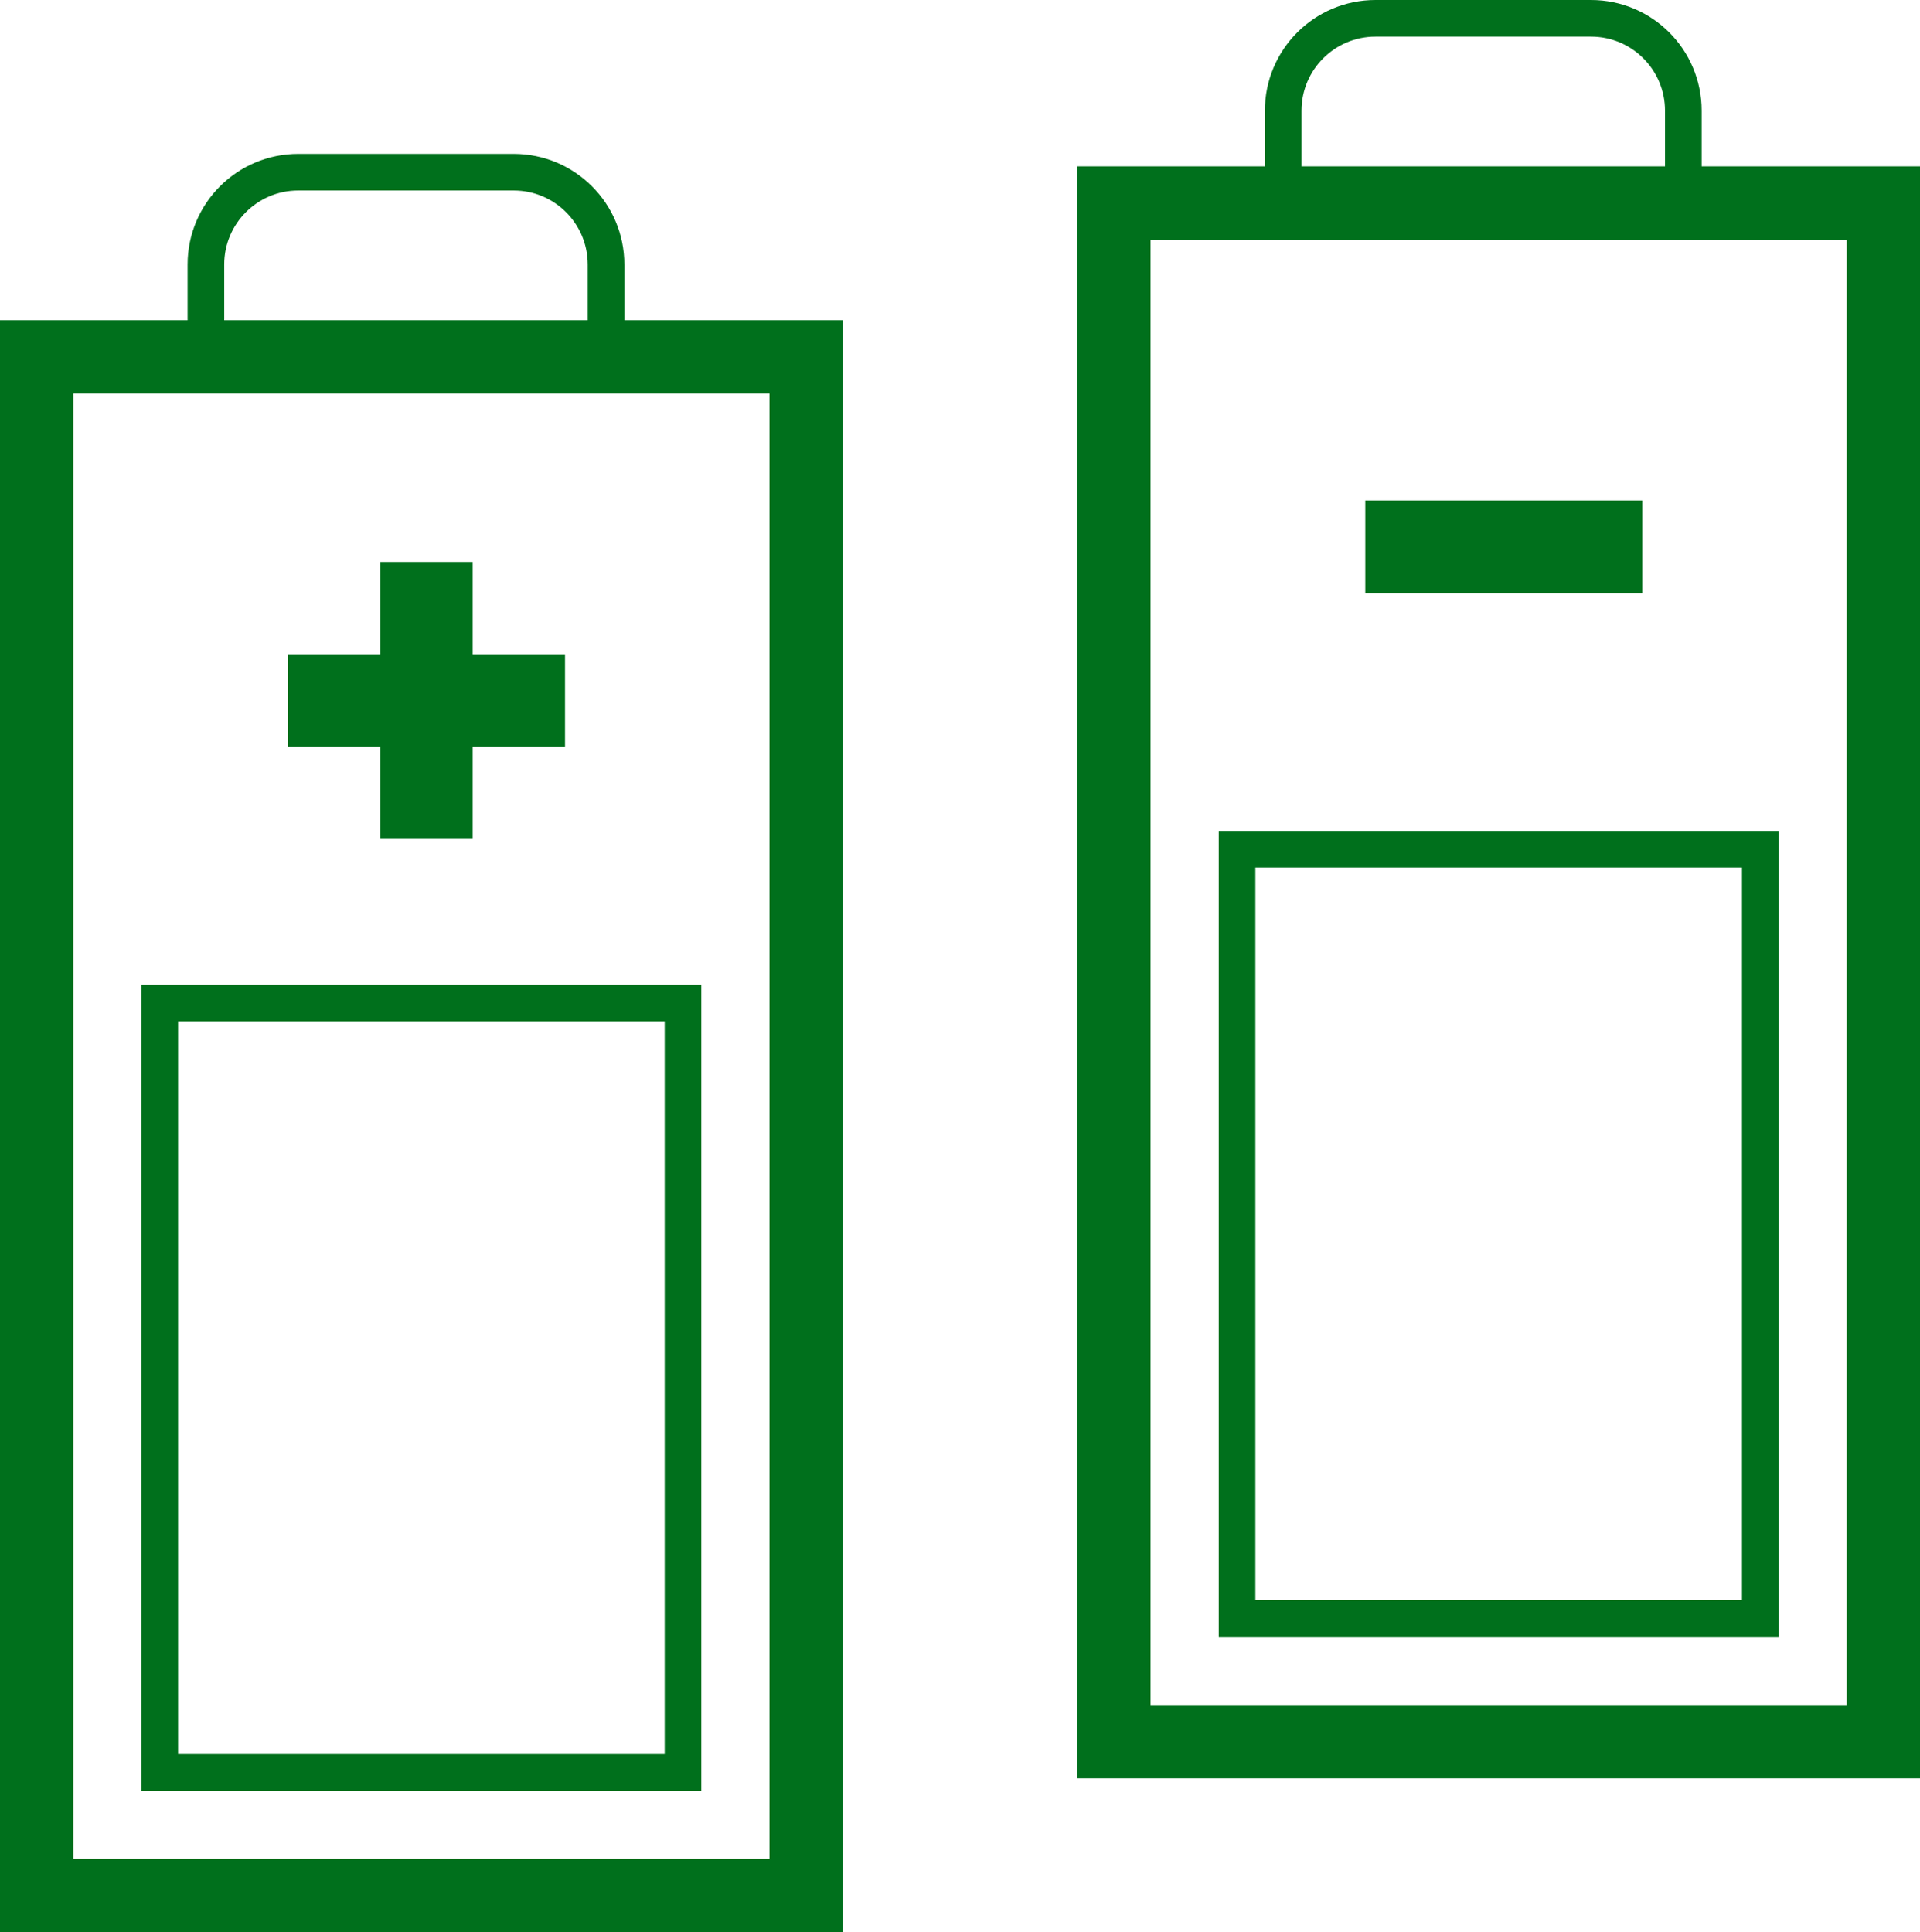
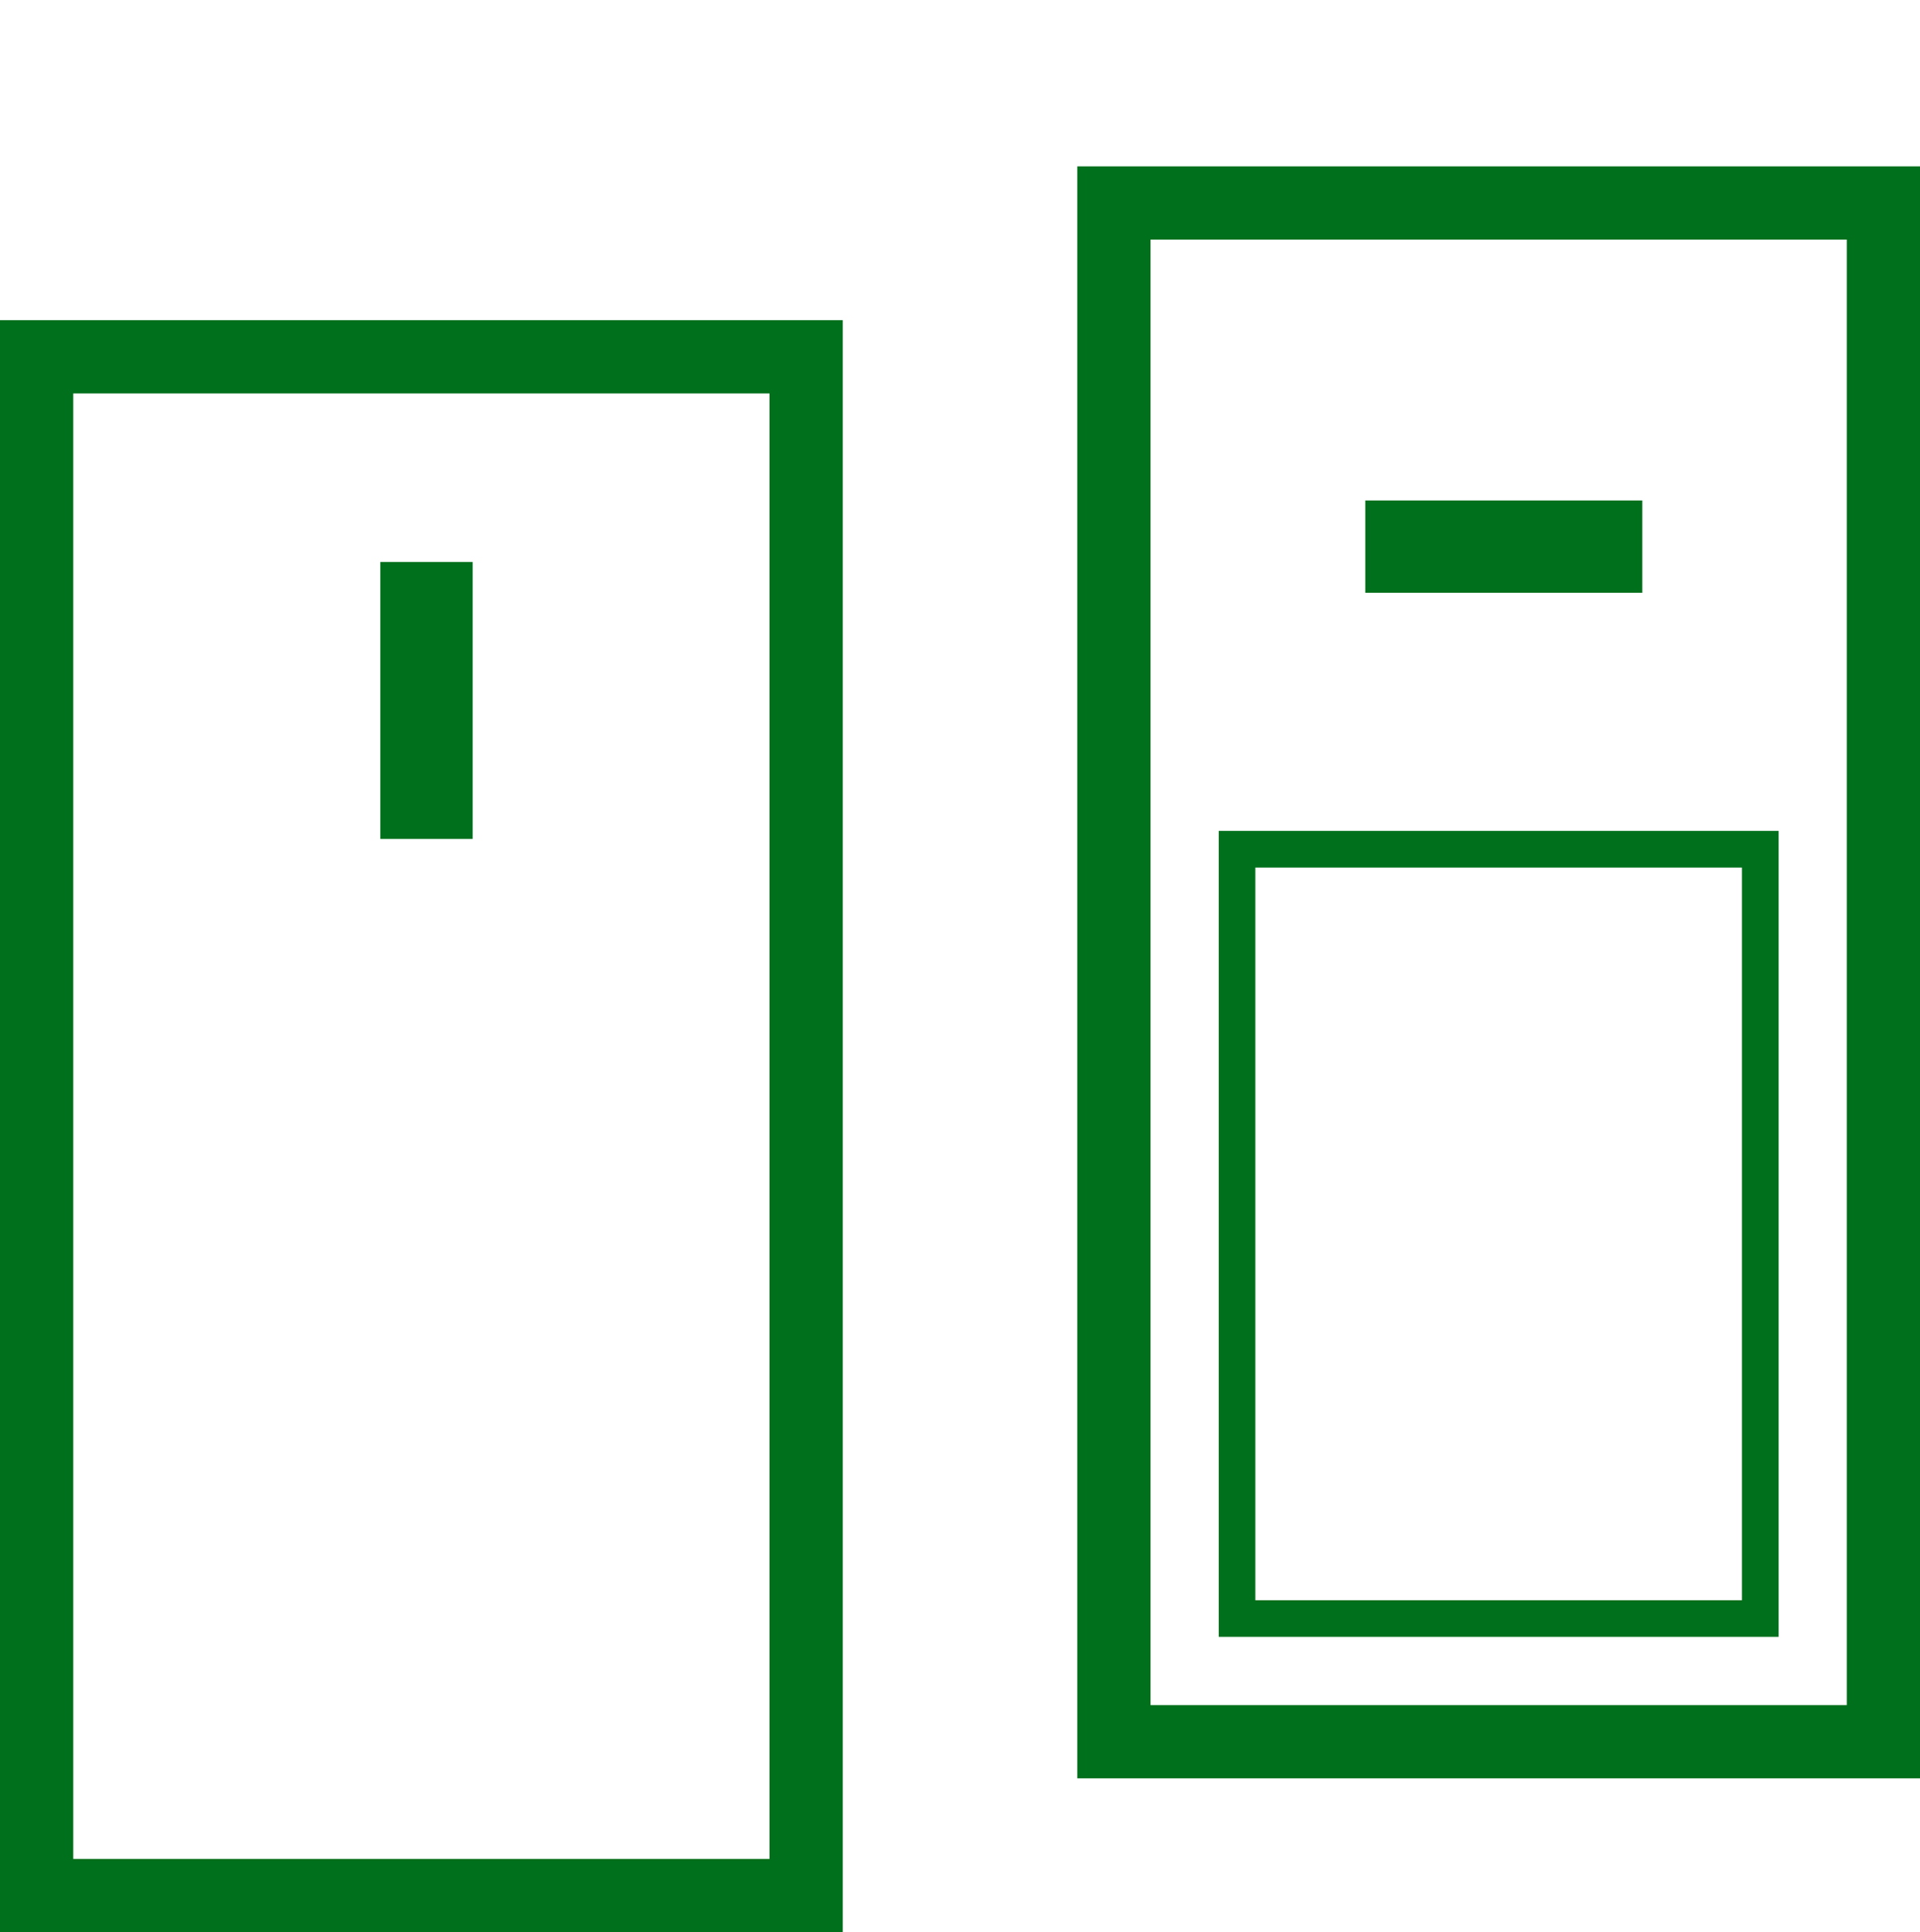
<svg xmlns="http://www.w3.org/2000/svg" xmlns:xlink="http://www.w3.org/1999/xlink" version="1.1" id="Calque_1" x="0px" y="0px" width="52.413px" height="52.753px" viewBox="0 0 52.413 52.753" enable-background="new 0 0 52.413 52.753" xml:space="preserve">
  <g>
    <defs>
      <rect id="SVGID_1_" y="0" width="52.413" height="52.754" />
    </defs>
    <clipPath id="SVGID_2_">
      <use xlink:href="#SVGID_1_" overflow="visible" />
    </clipPath>
    <rect x="30.408" y="5.542" clip-path="url(#SVGID_2_)" fill="none" stroke="#00701C" stroke-width="2" stroke-miterlimit="10" width="21.006" height="42.011" />
-     <path clip-path="url(#SVGID_2_)" fill="none" stroke="#00701C" stroke-miterlimit="10" d="M45.952,5.541v-2.52   c0-1.393-1.129-2.521-2.521-2.521H37.55c-1.392,0-2.521,1.128-2.521,2.521v2.52H45.952z" />
    <rect x="33.769" y="23.186" clip-path="url(#SVGID_2_)" fill="none" stroke="#00701C" stroke-miterlimit="10" width="14.284" height="21.004" />
    <rect x="37.27" y="13.664" clip-path="url(#SVGID_2_)" fill-rule="evenodd" clip-rule="evenodd" fill="#00701C" width="7.563" height="2.521" />
    <rect x="1" y="9.742" clip-path="url(#SVGID_2_)" fill="none" stroke="#00701C" stroke-width="2" stroke-miterlimit="10" width="21.006" height="42.011" />
-     <path clip-path="url(#SVGID_2_)" fill="none" stroke="#00701C" stroke-miterlimit="10" d="M16.544,9.742v-2.52   c0-1.393-1.129-2.521-2.521-2.521H8.142c-1.392,0-2.521,1.128-2.521,2.521v2.52H16.544z" />
-     <rect x="4.361" y="27.387" clip-path="url(#SVGID_2_)" fill="none" stroke="#00701C" stroke-miterlimit="10" width="14.284" height="21.005" />
-     <rect x="7.862" y="17.864" clip-path="url(#SVGID_2_)" fill-rule="evenodd" clip-rule="evenodd" fill="#00701C" width="7.562" height="2.521" />
    <rect x="10.382" y="15.343" clip-path="url(#SVGID_2_)" fill-rule="evenodd" clip-rule="evenodd" fill="#00701C" width="2.521" height="7.562" />
  </g>
</svg>